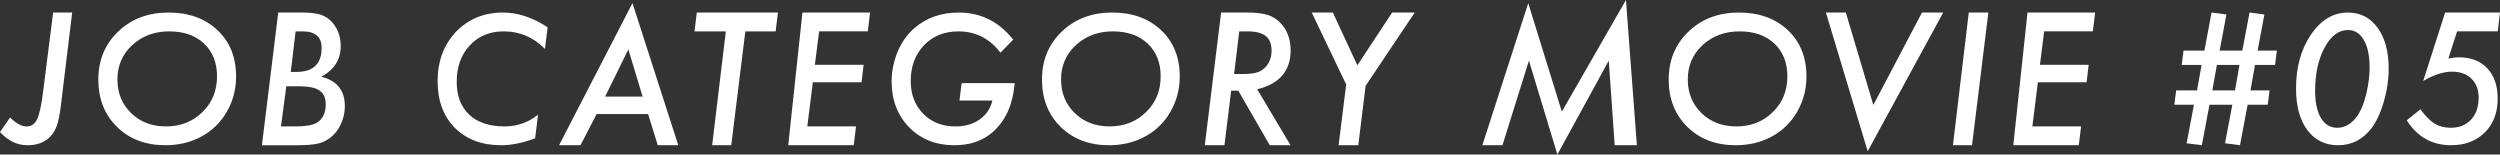
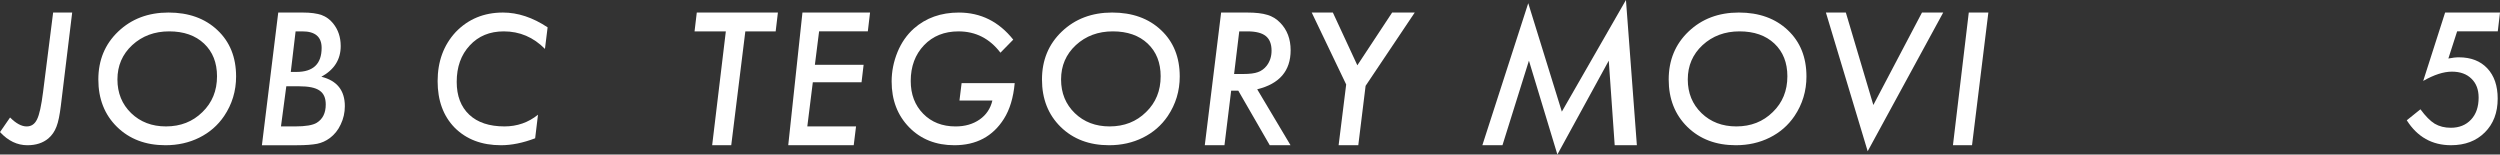
<svg xmlns="http://www.w3.org/2000/svg" id="b" viewBox="0 0 213.079 13.169">
  <rect x="0" y="0" width="213.079" height="13.169" fill="#333333" stroke="none" />
  <defs>
    <style>.d{fill:#fff;stroke-width:0px;}</style>
  </defs>
  <g id="c">
    <path class="d" d="M6.152,1.069l-.97,7.975c-.047.379-.101.715-.16,1.007s-.129.541-.21.747c-.076.201-.171.384-.284.549-.113.166-.248.315-.404.449-.464.389-1.06.582-1.787.582-.869,0-1.648-.374-2.336-1.122l.857-1.243c.508.508.979.762,1.414.762.4,0,.696-.202.886-.606.195-.385.366-1.162.513-2.331l.857-6.768h1.626Z" />
    <path class="d" d="M20.123,6.517c0,1.239-.34,2.364-1.021,3.375-.539.793-1.244,1.406-2.113,1.838-.87.433-1.832.648-2.886.648-1.686,0-3.061-.519-4.125-1.557-1.064-1.043-1.596-2.391-1.596-4.045,0-1.648.563-3.011,1.691-4.086,1.132-1.08,2.561-1.621,4.285-1.621s3.117.5,4.176,1.501c1.06.996,1.589,2.312,1.589,3.946ZM18.497,6.503c0-1.161-.369-2.091-1.106-2.789-.737-.693-1.728-1.04-2.972-1.04-1.249,0-2.299.39-3.149,1.171-.841.78-1.261,1.756-1.261,2.928,0,1.156.391,2.114,1.172,2.872.782.753,1.771,1.13,2.965,1.13,1.244,0,2.279-.406,3.105-1.22.831-.804,1.246-1.82,1.246-3.052Z" />
    <path class="d" d="M23.714,1.069h2.095c.659,0,1.194.071,1.604.213.386.142.714.381.983.718.429.532.643,1.174.643,1.926,0,1.143-.549,2.015-1.648,2.615,1.333.332,2,1.167,2,2.505,0,.552-.117,1.071-.352,1.56-.223.483-.538.874-.944,1.172-.324.239-.68.398-1.067.477-.203.039-.448.069-.733.091-.286.022-.625.033-1.017.033h-2.955l1.392-11.309ZM24.402,7.354l-.454,3.421h1.204c.896,0,1.512-.104,1.846-.312.511-.313.766-.833.766-1.562,0-.275-.043-.51-.129-.705-.086-.195-.22-.355-.402-.48-.183-.126-.418-.217-.708-.275-.289-.058-.637-.087-1.043-.087h-1.079ZM25.194,2.674l-.41,3.457h.476c1.436,0,2.153-.684,2.153-2.051,0-.938-.547-1.406-1.641-1.406h-.579Z" />
    <path class="d" d="M46.674,2.33l-.227,1.838c-.981-.996-2.151-1.494-3.508-1.494-1.196,0-2.163.399-2.9,1.198-.742.795-1.113,1.83-1.113,3.106,0,1.194.356,2.126,1.069,2.797.708.666,1.709.999,3.003.999,1.079,0,2.031-.332,2.856-.996l-.242,2.008c-1.04.395-2.009.592-2.908.592-1.641,0-2.959-.5-3.956-1.5-.966-.992-1.449-2.312-1.449-3.96,0-1.682.514-3.077,1.541-4.186,1.067-1.108,2.409-1.663,4.025-1.663,1.274,0,2.544.421,3.809,1.261Z" />
-     <path class="d" d="M50.852,9.72l-1.377,2.658h-1.824L53.906.264l3.904,12.114h-1.75l-.82-2.658h-4.387ZM51.577,8.232h3.193l-1.216-4.021-1.978,4.021Z" />
    <path class="d" d="M63.526,2.674l-1.201,9.704h-1.626l1.165-9.704h-2.666l.19-1.604h6.914l-.19,1.604h-2.585Z" />
    <path class="d" d="M74.156,1.069l-.19,1.604h-4.153l-.359,2.849h4.153l-.176,1.487h-4.153l-.469,3.765h4.153l-.198,1.604h-5.581l1.211-11.309h5.761Z" />
    <path class="d" d="M81.959,7.083h4.526c-.112,1.241-.42,2.258-.923,3.051-.947,1.496-2.354,2.244-4.219,2.244-1.572,0-2.856-.51-3.853-1.528-.996-1.02-1.494-2.321-1.494-3.903,0-.859.167-1.698.502-2.516.33-.799.795-1.466,1.395-2.001,1.03-.907,2.307-1.36,3.831-1.36,1.865,0,3.411.77,4.636,2.308l-1.091,1.113c-.923-1.211-2.114-1.816-3.574-1.816-1.206,0-2.185.393-2.937,1.178-.757.794-1.135,1.812-1.135,3.052,0,1.139.354,2.068,1.062,2.789s1.628,1.082,2.761,1.082c.801,0,1.484-.197,2.051-.591.562-.394.923-.932,1.084-1.614h-2.805l.183-1.486Z" />
    <path class="d" d="M100.551,6.517c0,1.239-.34,2.364-1.021,3.375-.539.793-1.244,1.406-2.113,1.838-.87.433-1.832.648-2.886.648-1.686,0-3.061-.519-4.125-1.557-1.064-1.043-1.596-2.391-1.596-4.045,0-1.648.563-3.011,1.691-4.086,1.132-1.08,2.561-1.621,4.285-1.621s3.117.5,4.176,1.501c1.06.996,1.589,2.312,1.589,3.946ZM98.925,6.503c0-1.161-.369-2.091-1.106-2.789-.737-.693-1.728-1.04-2.972-1.04-1.249,0-2.299.39-3.149,1.171-.841.78-1.261,1.756-1.261,2.928,0,1.156.391,2.114,1.172,2.872.782.753,1.771,1.13,2.965,1.13,1.244,0,2.279-.406,3.105-1.22.831-.804,1.246-1.82,1.246-3.052Z" />
    <path class="d" d="M107.153,7.61l2.842,4.768h-1.772l-2.681-4.65h-.608l-.571,4.65h-1.677l1.392-11.309h2.219c.723,0,1.296.066,1.721.198.42.122.786.347,1.099.674.591.605.886,1.387.886,2.344,0,1.753-.95,2.861-2.849,3.325ZM105.623,2.674l-.439,3.633h.769c.566,0,.989-.054,1.267-.161.298-.107.547-.291.747-.55.273-.361.41-.786.41-1.274,0-.571-.165-.988-.494-1.252-.33-.264-.849-.396-1.557-.396h-.703Z" />
    <path class="d" d="M116.392,7.317l-.623,5.061h-1.677l.645-5.178-2.937-6.131h1.802l2.087,4.497,2.966-4.497h1.926l-4.189,6.248Z" />
    <path class="d" d="M138.583,0l.93,12.378h-1.89l-.505-7.207-4.38,7.998-2.424-7.998-2.256,7.207h-1.714l3.911-12.106,2.864,9.243,5.464-9.515Z" />
    <path class="d" d="M153.967,6.517c0,1.239-.34,2.364-1.02,3.375-.54.793-1.244,1.406-2.114,1.838-.87.433-1.832.648-2.886.648-1.686,0-3.061-.519-4.125-1.557-1.063-1.043-1.596-2.391-1.596-4.045,0-1.648.563-3.011,1.69-4.086,1.132-1.08,2.561-1.621,4.286-1.621s3.117.5,4.176,1.501c1.059.996,1.589,2.312,1.589,3.946ZM152.341,6.503c0-1.161-.369-2.091-1.106-2.789-.738-.693-1.729-1.04-2.973-1.04-1.249,0-2.299.39-3.149,1.171-.841.78-1.261,1.756-1.261,2.928,0,1.156.391,2.114,1.173,2.872.781.753,1.77,1.13,2.965,1.13,1.244,0,2.278-.406,3.104-1.22.831-.804,1.247-1.82,1.247-3.052Z" />
    <path class="d" d="M165.623,1.069l-6.438,11.821-3.56-11.821h1.699l2.344,7.881,4.146-7.881h1.809Z" />
    <path class="d" d="M169.471,1.069l-1.392,11.309h-1.626l1.349-11.309h1.668Z" />
-     <path class="d" d="M178.57,1.069l-.19,1.604h-4.153l-.359,2.849h4.153l-.176,1.487h-4.153l-.469,3.765h4.153l-.198,1.604h-5.581l1.211-11.309h5.761Z" />
-     <path class="d" d="M194.06,4.314l-.154,1.223h-1.707l-.388,2.168h1.626l-.154,1.224h-1.714l-.652,3.449-1.274-.166.623-3.283h-1.948l-.652,3.449-1.296-.164.623-3.285h-1.67l.154-1.224h1.78l.388-2.168h-1.692l.154-1.223h1.78l.608-3.245,1.267.167-.579,3.078h1.934l.615-3.245,1.267.167-.579,3.078h1.641ZM190.874,5.537h-1.926l-.388,2.168h1.934l.381-2.168Z" />
-     <path class="d" d="M203.591,5.838c0,.935-.139,1.881-.417,2.84-.278.953-.637,1.715-1.076,2.284-.737.944-1.676,1.416-2.817,1.416-1.107,0-1.983-.432-2.627-1.295-.639-.863-.959-2.04-.959-3.53,0-1.826.424-3.363,1.273-4.611.858-1.248,1.907-1.872,3.146-1.872,1.059,0,1.902.432,2.531,1.295.63.864.944,2.021.944,3.474ZM201.965,5.765c0-1.011-.164-1.795-.491-2.352-.327-.571-.779-.856-1.355-.856-.786,0-1.45.5-1.992,1.501-.537,1.001-.806,2.23-.806,3.689,0,.982.166,1.754.498,2.315.337.553.798.829,1.384.829.732,0,1.345-.401,1.838-1.204.273-.448.493-1.038.659-1.771.176-.741.264-1.459.264-2.152Z" />
    <path class="d" d="M213.079,1.069l-.19,1.604h-3.464l-.747,2.314c.171-.034.331-.06.479-.077.149-.018.287-.025.414-.025,1.03,0,1.84.314,2.428.942.589.629.883,1.489.883,2.58,0,1.191-.365,2.15-1.095,2.878-.73.729-1.691,1.092-2.882,1.092-1.616,0-2.874-.708-3.772-2.124l1.165-.938c.43.586.835.996,1.216,1.23.391.229.847.345,1.37.345.718,0,1.294-.232,1.729-.697.43-.459.645-1.084.645-1.876,0-.682-.205-1.22-.615-1.612-.405-.398-.959-.598-1.663-.598-.708,0-1.523.264-2.446.791l1.868-5.83h4.68Z" />
  </g>
</svg>